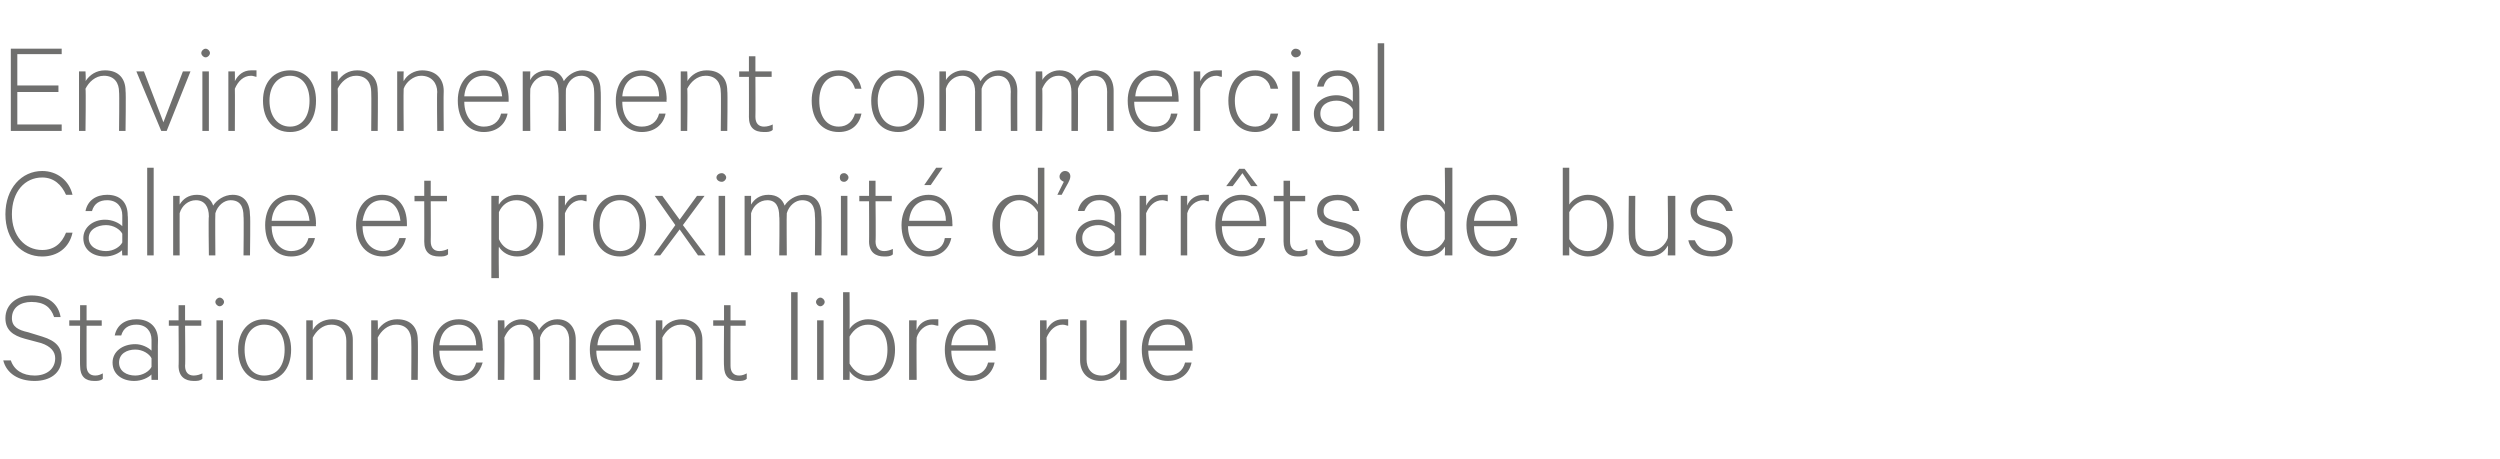
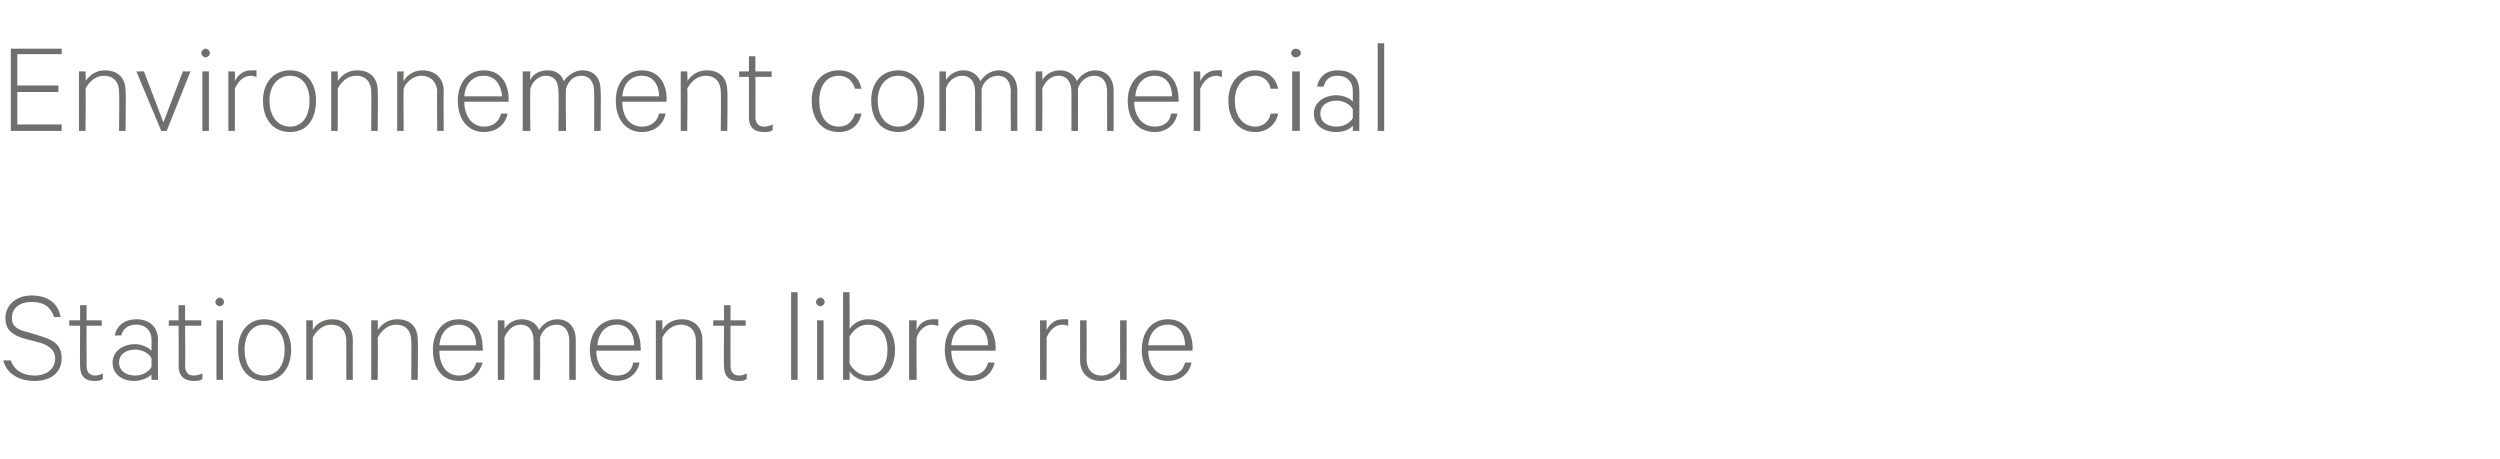
<svg xmlns="http://www.w3.org/2000/svg" version="1.1" width="231px" height="42.4px" viewBox="0 -4 231 42.4" style="top:-4px">
  <desc>Environnement commercial Calme et proximit d’arr ts de bus Stationnement libre rue</desc>
  <defs />
  <g id="Polygon64116">
    <path d="m1 29.3c.3.9 1.1 1.4 2.2 1.4c1.1 0 1.9-.6 1.9-1.6c0-.6-.4-1.1-1.3-1.4c0 0-1.5-.4-1.5-.4c-1.1-.3-1.8-.8-1.8-1.9c0-1.3 1.1-2.1 2.4-2.1c1.6 0 2.5.8 2.7 2c0 0-.6 0-.6 0c-.3-.9-.9-1.4-2.1-1.4c-1 0-1.8.5-1.8 1.5c0 .8.6 1.1 1.5 1.3c0 0 1.3.4 1.3.4c1.3.4 1.8 1 1.8 2c0 1.4-1.1 2.1-2.5 2.1c-1.5 0-2.6-.7-2.9-1.9c0 0 .7 0 .7 0zm6.4-3.2l-1 0l0-.5l1 0l0-1.4l.6 0l0 1.4l1.4 0l0 .5l-1.4 0c0 0-.01 3.68 0 3.7c0 .6.3.9.8.9c.3 0 .5-.1.7-.2c0 0 0 .5 0 .5c-.2.2-.5.2-.8.2c-.8 0-1.3-.4-1.3-1.4c-.02.04 0-3.7 0-3.7zm6.6 5c0 0-.02-.5 0-.5c-.3.3-.9.6-1.6.6c-1.1 0-2-.6-2-1.7c0-1 .9-1.7 2.1-1.7c.6 0 1.2.3 1.5.6c0 0 0-1 0-1c0-.8-.5-1.4-1.4-1.4c-.7 0-1.2.3-1.4 1c0 0-.6 0-.6 0c.2-1 1-1.5 2-1.5c1.2 0 2 .7 2 1.9c-.03-.02 0 3.7 0 3.7l-.6 0zm0-2c-.2-.4-.8-.8-1.5-.8c-.8 0-1.5.4-1.5 1.2c0 .8.7 1.2 1.5 1.2c.7 0 1.3-.4 1.5-.8c0 0 0-.8 0-.8zm2.5-3l-.9 0l0-.5l.9 0l0-1.4l.6 0l0 1.4l1.5 0l0 .5l-1.5 0c0 0 .04 3.68 0 3.7c0 .6.3.9.8.9c.3 0 .6-.1.8-.2c0 0 0 .5 0 .5c-.2.2-.5.2-.8.2c-.8 0-1.4-.4-1.4-1.4c.03.04 0-3.7 0-3.7zm4.1 5l-.6 0l0-5.5l.6 0l0 5.5zm-.3-6.8c-.2 0-.4-.2-.4-.4c0-.2.2-.4.4-.4c.2 0 .4.2.4.4c0 .2-.2.4-.4.4zm4.1 6.9c-1.4 0-2.4-1.1-2.4-2.9c0-1.7 1-2.8 2.4-2.8c1.5 0 2.5 1.1 2.5 2.8c0 1.8-1 2.9-2.5 2.9zm0-5.2c-1.1 0-1.8.9-1.8 2.3c0 1.5.7 2.4 1.8 2.4c1.2 0 1.9-.9 1.9-2.4c0-1.4-.7-2.3-1.9-2.3zm3.9-.4l.6 0c0 0 0 .86 0 .9c.3-.6 1-1 1.8-1c1.2 0 1.9.8 1.9 1.9c0 .05 0 3.7 0 3.7l-.6 0c0 0-.01-3.56 0-3.6c0-.8-.4-1.5-1.4-1.5c-.8 0-1.4.6-1.7 1.2c0 .04 0 3.9 0 3.9l-.6 0l0-5.5zm6 0l.6 0c0 0 .04.86 0 .9c.4-.6 1-1 1.8-1c1.3 0 1.9.8 1.9 1.9c.04.05 0 3.7 0 3.7l-.6 0c0 0 .03-3.56 0-3.6c0-.8-.4-1.5-1.4-1.5c-.8 0-1.4.6-1.7 1.2c.04.04 0 3.9 0 3.9l-.6 0l0-5.5zm10.3 3.9c-.3 1-1 1.7-2.2 1.7c-1.5 0-2.4-1.1-2.4-2.9c0-1.6.9-2.8 2.4-2.8c1.5 0 2.2 1.1 2.2 2.7c.05-.03 0 .2 0 .2c0 0-4.04 0-4 0c0 1.4.7 2.3 1.8 2.3c.8 0 1.4-.4 1.6-1.2c0 0 .6 0 .6 0zm-4-1.6c0 0 3.4 0 3.4 0c0-1-.5-1.9-1.6-1.9c-1 0-1.7.7-1.8 1.9zm10.9-2.4c1.1 0 1.7.8 1.7 1.9c0-.03 0 3.7 0 3.7l-.6 0c0 0-.01-3.64 0-3.6c0-.9-.4-1.5-1.2-1.5c-.7 0-1.3.5-1.5 1.2c.02 0 0 3.9 0 3.9l-.6 0c0 0 0-3.64 0-3.6c0-.9-.4-1.5-1.2-1.5c-.7 0-1.2.5-1.5 1.2c.04 0 0 3.9 0 3.9l-.6 0l0-5.5l.6 0c0 0 .04.82 0 .8c.3-.5.9-.9 1.6-.9c.8 0 1.4.4 1.6 1c.3-.5.9-1 1.7-1zm7.6 4c-.2 1-1 1.7-2.1 1.7c-1.5 0-2.5-1.1-2.5-2.9c0-1.6 1-2.8 2.5-2.8c1.4 0 2.2 1.1 2.2 2.7c.02-.03 0 .2 0 .2c0 0-4.06 0-4.1 0c0 1.4.8 2.3 1.9 2.3c.8 0 1.4-.4 1.5-1.2c0 0 .6 0 .6 0zm-3.9-1.6c0 0 3.4 0 3.4 0c0-1-.5-1.9-1.6-1.9c-1 0-1.7.7-1.8 1.9zm5.4-2.3l.6 0c0 0 .01.86 0 .9c.3-.6 1-1 1.8-1c1.2 0 1.9.8 1.9 1.9c.01.05 0 3.7 0 3.7l-.6 0c0 0 0-3.56 0-3.6c0-.8-.4-1.5-1.4-1.5c-.8 0-1.4.6-1.7 1.2c.01.04 0 3.9 0 3.9l-.6 0l0-5.5zm6.3.5l-1 0l0-.5l1 0l0-1.4l.6 0l0 1.4l1.4 0l0 .5l-1.4 0c0 0-.01 3.68 0 3.7c0 .6.3.9.8.9c.3 0 .5-.1.7-.2c0 0 0 .5 0 .5c-.2.2-.5.2-.8.2c-.8 0-1.3-.4-1.3-1.4c-.03.04 0-3.7 0-3.7zm6.8 5l-.6 0l0-8.1l.6 0l0 8.1zm2.4 0l-.6 0l0-5.5l.6 0l0 5.5zm-.3-6.8c-.2 0-.4-.2-.4-.4c0-.2.2-.4.4-.4c.2 0 .4.2.4.4c0 .2-.2.4-.4.4zm2.7 6.8l-.6 0l0-8.1l.6 0c0 0 .02 3.4 0 3.4c.3-.5 1-.9 1.7-.9c1.7 0 2.5 1.3 2.5 2.8c0 1.6-.8 2.9-2.5 2.9c-.7 0-1.4-.4-1.7-.9c.02 0 0 .8 0 .8zm0-1.5c.4.7 1 1.1 1.7 1.1c1.2 0 1.8-1 1.8-2.4c0-1.3-.6-2.3-1.8-2.3c-.7 0-1.3.4-1.7 1.1c0 0 0 2.5 0 2.5zm8.2-3.5c-.2 0-.4-.1-.6-.1c-.6 0-1.2.5-1.4 1.2c-.03.05 0 3.9 0 3.9l-.7 0l0-5.5l.7 0c0 0-.03.86 0 .9c.2-.6.8-1 1.5-1c.2 0 .3 0 .5 0c0 0 0 .6 0 .6zm5.2 3.4c-.2 1-1 1.7-2.2 1.7c-1.4 0-2.4-1.1-2.4-2.9c0-1.6.9-2.8 2.4-2.8c1.5 0 2.3 1.1 2.3 2.7c-.03-.03 0 .2 0 .2c0 0-4.11 0-4.1 0c0 1.4.8 2.3 1.8 2.3c.8 0 1.4-.4 1.6-1.2c0 0 .6 0 .6 0zm-4-1.6c0 0 3.4 0 3.4 0c0-1-.5-1.9-1.6-1.9c-1 0-1.7.7-1.8 1.9zm10.8-1.8c-.1 0-.3-.1-.5-.1c-.7 0-1.2.5-1.5 1.2c.02.05 0 3.9 0 3.9l-.6 0l0-5.5l.6 0c0 0 .02.86 0 .9c.3-.6.8-1 1.5-1c.2 0 .4 0 .5 0c0 0 0 .6 0 .6zm5.4 5l-.6 0c0 0-.01-.86 0-.9c-.4.6-1 1-1.8 1c-1.2 0-1.9-.8-1.9-1.9c0-.05 0-3.7 0-3.7l.6 0c0 0 .01 3.56 0 3.6c0 .8.4 1.5 1.4 1.5c.8 0 1.4-.6 1.7-1.2c-.01-.04 0-3.9 0-3.9l.6 0l0 5.5zm6-1.6c-.2 1-1 1.7-2.2 1.7c-1.4 0-2.4-1.1-2.4-2.9c0-1.6.9-2.8 2.4-2.8c1.5 0 2.3 1.1 2.3 2.7c-.03-.03 0 .2 0 .2c0 0-4.12 0-4.1 0c0 1.4.8 2.3 1.8 2.3c.8 0 1.4-.4 1.6-1.2c0 0 .6 0 .6 0zm-4-1.6c0 0 3.4 0 3.4 0c0-1-.5-1.9-1.6-1.9c-1 0-1.7.7-1.8 1.9z" stroke="none" fill="#6f6f6e" />
  </g>
  <g id="Polygon64115">
-     <path d="m3.9 11.8c1.4 0 2.5.9 2.8 2.2c0 0-.6 0-.6 0c-.4-.9-1.1-1.6-2.2-1.6c-1.6 0-2.8 1.3-2.8 3.4c0 2 1.2 3.3 2.8 3.3c1.1 0 1.8-.6 2.2-1.6c0 0 .6 0 .6 0c-.3 1.4-1.4 2.2-2.8 2.2c-1.9 0-3.4-1.5-3.4-3.9c0-2.4 1.5-4 3.4-4zm7.4 7.8c0 0-.05-.5 0-.5c-.3.3-.9.6-1.6.6c-1.1 0-2-.6-2-1.7c0-1 .9-1.7 2-1.7c.7 0 1.3.3 1.6.6c0 0 0-1 0-1c0-.8-.5-1.4-1.4-1.4c-.7 0-1.2.3-1.4 1c0 0-.6 0-.6 0c.2-1 1-1.5 2-1.5c1.2 0 1.9.7 1.9 1.9c.05-.02 0 3.7 0 3.7l-.5 0zm0-2c-.2-.4-.8-.8-1.5-.8c-.8 0-1.6.4-1.6 1.2c0 .8.8 1.2 1.6 1.2c.7 0 1.3-.4 1.5-.8c0 0 0-.8 0-.8zm2.9 2l-.6 0l0-8.1l.6 0l0 8.1zm7.3-5.6c1.1 0 1.6.8 1.6 1.9c.05-.03 0 3.7 0 3.7l-.6 0c0 0 .04-3.64 0-3.6c0-.9-.3-1.5-1.2-1.5c-.6 0-1.2.5-1.4 1.2c-.03 0 0 3.9 0 3.9l-.6 0c0 0-.05-3.64 0-3.6c0-.9-.4-1.5-1.2-1.5c-.7 0-1.3.5-1.5 1.2c-.01 0 0 3.9 0 3.9l-.6 0l0-5.5l.6 0c0 0-.01.82 0 .8c.3-.5.8-.9 1.6-.9c.8 0 1.3.4 1.5 1c.3-.5 1-1 1.8-1zm7.6 4c-.2 1-1 1.7-2.2 1.7c-1.4 0-2.4-1.1-2.4-2.9c0-1.6.9-2.8 2.4-2.8c1.5 0 2.3 1.1 2.3 2.7c-.03-.03 0 .2 0 .2c0 0-4.11 0-4.1 0c0 1.4.8 2.3 1.8 2.3c.8 0 1.4-.4 1.6-1.2c0 0 .6 0 .6 0zm-4-1.6c0 0 3.5 0 3.5 0c-.1-1-.6-1.9-1.7-1.9c-1 0-1.7.7-1.8 1.9zm12.4 1.6c-.2 1-1 1.7-2.1 1.7c-1.5 0-2.5-1.1-2.5-2.9c0-1.6.9-2.8 2.4-2.8c1.5 0 2.3 1.1 2.3 2.7c0-.03 0 .2 0 .2c0 0-4.09 0-4.1 0c0 1.4.8 2.3 1.9 2.3c.7 0 1.3-.4 1.5-1.2c0 0 .6 0 .6 0zm-4-1.6c0 0 3.5 0 3.5 0c-.1-1-.6-1.9-1.7-1.9c-1 0-1.6.7-1.8 1.9zm5.7-1.8l-.9 0l0-.5l.9 0l0-1.4l.6 0l0 1.4l1.5 0l0 .5l-1.5 0c0 0 .02 3.68 0 3.7c0 .6.3.9.8.9c.3 0 .6-.1.8-.2c0 0 0 .5 0 .5c-.2.2-.5.2-.8.2c-.9 0-1.4-.4-1.4-1.4c.01.04 0-3.7 0-3.7zm6.9 7.1l-.7 0l0-7.6l.7 0c0 0-.04.8 0 .8c.3-.5.9-.9 1.7-.9c1.6 0 2.4 1.3 2.4 2.8c0 1.6-.8 2.9-2.4 2.9c-.8 0-1.4-.4-1.7-.9c-.04 0 0 2.9 0 2.9zm0-3.6c.3.7.9 1.1 1.6 1.1c1.2 0 1.9-1 1.9-2.4c0-1.3-.7-2.3-1.9-2.3c-.7 0-1.3.4-1.6 1.1c0 0 0 2.5 0 2.5zm8.1-3.5c-.2 0-.3-.1-.5-.1c-.7 0-1.2.5-1.5 1.2c.01.05 0 3.9 0 3.9l-.6 0l0-5.5l.6 0c0 0 .01.86 0 .9c.3-.6.8-1 1.5-1c.2 0 .4 0 .5 0c0 0 0 .6 0 .6zm3.1 5.1c-1.5 0-2.5-1.1-2.5-2.9c0-1.7 1-2.8 2.5-2.8c1.4 0 2.4 1.1 2.4 2.8c0 1.8-1 2.9-2.4 2.9zm0-5.2c-1.1 0-1.9.9-1.9 2.3c0 1.5.8 2.4 1.9 2.4c1.1 0 1.8-.9 1.8-2.4c0-1.4-.7-2.3-1.8-2.3zm5.8 2.3l2.1 2.8l-.7 0l-1.7-2.4l-1.8 2.4l-.6 0l2-2.8l-1.9-2.7l.7 0l1.6 2.2l1.6-2.2l.7 0l-2 2.7zm3.9 2.8l-.6 0l0-5.5l.6 0l0 5.5zm-.3-6.8c-.3 0-.5-.2-.5-.4c0-.2.2-.4.5-.4c.2 0 .4.2.4.4c0 .2-.2.4-.4.4zm7.6 1.2c1.1 0 1.6.8 1.6 1.9c.05-.03 0 3.7 0 3.7l-.6 0c0 0 .04-3.64 0-3.6c0-.9-.3-1.5-1.2-1.5c-.6 0-1.2.5-1.4 1.2c-.03 0 0 3.9 0 3.9l-.7 0c0 0 .05-3.64 0-3.6c0-.9-.3-1.5-1.1-1.5c-.7 0-1.3.5-1.5 1.2c-.01 0 0 3.9 0 3.9l-.6 0l0-5.5l.6 0c0 0-.01.82 0 .8c.3-.5.8-.9 1.6-.9c.8 0 1.3.4 1.5 1c.3-.5 1-1 1.8-1zm4 5.6l-.6 0l0-5.5l.6 0l0 5.5zm-.3-6.8c-.3 0-.4-.2-.4-.4c0-.2.1-.4.4-.4c.2 0 .4.2.4.4c0 .2-.2.4-.4.4zm2.3 1.8l-.9 0l0-.5l.9 0l0-1.4l.6 0l0 1.4l1.5 0l0 .5l-1.5 0c0 0 .04 3.68 0 3.7c0 .6.3.9.8.9c.3 0 .6-.1.8-.2c0 0 0 .5 0 .5c-.2.2-.5.2-.8.2c-.8 0-1.4-.4-1.4-1.4c.02.04 0-3.7 0-3.7zm5.1-1.5l1.1-1.6l.6 0l-1.1 1.6l-.6 0zm2.5 4.9c-.2 1-1 1.7-2.1 1.7c-1.5 0-2.5-1.1-2.5-2.9c0-1.6 1-2.8 2.5-2.8c1.4 0 2.2 1.1 2.2 2.7c.02-.03 0 .2 0 .2c0 0-4.06 0-4.1 0c0 1.4.8 2.3 1.9 2.3c.8 0 1.4-.4 1.5-1.2c0 0 .6 0 .6 0zm-3.9-1.6c0 0 3.4 0 3.4 0c0-1-.5-1.9-1.6-1.9c-1 0-1.7.7-1.8 1.9zm11.9 2.4c-.3.5-1 .9-1.7.9c-1.7 0-2.5-1.3-2.5-2.9c0-1.5.8-2.8 2.5-2.8c.7 0 1.4.4 1.7.9c0 0 0-3.4 0-3.4l.6 0l0 8.1l-.6 0c0 0 0-.8 0-.8zm0-3.2c-.4-.7-1-1.1-1.7-1.1c-1.1 0-1.8 1-1.8 2.3c0 1.4.7 2.4 1.8 2.4c.7 0 1.3-.4 1.7-1.1c0 0 0-2.5 0-2.5zm2.4-2.8c-.2-.1-.4-.2-.4-.5c0-.2.2-.5.5-.5c.3 0 .5.2.5.5c0 .2-.1.4-.2.6c-.01-.01-.6 1.1-.6 1.1l-.4 0c0 0 .61-1.24.6-1.2zm4.7 6.8c0 0-.01-.5 0-.5c-.3.3-.9.6-1.6.6c-1.1 0-2-.6-2-1.7c0-1 .9-1.7 2.1-1.7c.6 0 1.2.3 1.5.6c0 0 0-1 0-1c0-.8-.5-1.4-1.4-1.4c-.7 0-1.1.3-1.4 1c0 0-.6 0-.6 0c.2-1 1-1.5 2-1.5c1.2 0 2 .7 2 1.9c-.01-.02 0 3.7 0 3.7l-.6 0zm0-2c-.2-.4-.8-.8-1.5-.8c-.8 0-1.5.4-1.5 1.2c0 .8.7 1.2 1.5 1.2c.7 0 1.3-.4 1.5-.8c0 0 0-.8 0-.8zm4.9-3c-.1 0-.3-.1-.5-.1c-.7 0-1.2.5-1.5 1.2c.02.05 0 3.9 0 3.9l-.6 0l0-5.5l.6 0c0 0 .02.86 0 .9c.3-.6.8-1 1.5-1c.2 0 .4 0 .5 0c0 0 0 .6 0 .6zm3.8 0c-.2 0-.3-.1-.5-.1c-.7 0-1.3.5-1.5 1.2c-.01.05 0 3.9 0 3.9l-.6 0l0-5.5l.6 0c0 0-.01.86 0 .9c.2-.6.8-1 1.5-1c.2 0 .3 0 .5 0c0 0 0 .6 0 .6zm4.5-1.4l-.6 0l-.8-1.2l-.9 1.2l-.6 0l1.2-1.6l.5 0l1.2 1.6zm.7 4.8c-.2 1-1 1.7-2.2 1.7c-1.4 0-2.4-1.1-2.4-2.9c0-1.6.9-2.8 2.4-2.8c1.5 0 2.3 1.1 2.3 2.7c-.01-.03 0 .2 0 .2c0 0-4.1 0-4.1 0c0 1.4.8 2.3 1.8 2.3c.8 0 1.4-.4 1.6-1.2c0 0 .6 0 .6 0zm-4-1.6c0 0 3.5 0 3.5 0c-.1-1-.6-1.9-1.7-1.9c-1 0-1.7.7-1.8 1.9zm5.7-1.8l-.9 0l0-.5l.9 0l0-1.4l.6 0l0 1.4l1.4 0l0 .5l-1.4 0c0 0 .01 3.68 0 3.7c0 .6.3.9.8.9c.3 0 .6-.1.8-.2c0 0 0 .5 0 .5c-.2.2-.6.2-.9.2c-.8 0-1.3-.4-1.3-1.4c0 .04 0-3.7 0-3.7zm3.6 3.6c.2.7.7 1 1.5 1c.8 0 1.4-.3 1.4-1c0-.5-.4-.8-1.1-1c0 0-1-.3-1-.3c-.8-.2-1.3-.6-1.3-1.4c0-1 .8-1.5 1.9-1.5c1.1 0 1.8.5 2 1.5c0 0-.6 0-.6 0c-.2-.7-.7-1-1.4-1c-.7 0-1.3.3-1.3 1c0 .5.3.7 1 .9c0 0 1 .2 1 .2c.9.3 1.4.8 1.4 1.6c0 1-.9 1.5-2 1.5c-1.1 0-2-.5-2.2-1.5c0 0 .7 0 .7 0zm11.3.6c-.3.5-.9.9-1.7.9c-1.6 0-2.4-1.3-2.4-2.9c0-1.5.8-2.8 2.4-2.8c.8 0 1.4.4 1.7.9c.05 0 0-3.4 0-3.4l.7 0l0 8.1l-.7 0c0 0 .05-.8 0-.8zm0-3.2c-.3-.7-1-1.1-1.6-1.1c-1.2 0-1.9 1-1.9 2.3c0 1.4.7 2.4 1.9 2.4c.6 0 1.3-.4 1.6-1.1c0 0 0-2.5 0-2.5zm6.7 2.4c-.3 1-1 1.7-2.2 1.7c-1.5 0-2.5-1.1-2.5-2.9c0-1.6 1-2.8 2.5-2.8c1.5 0 2.2 1.1 2.2 2.7c.05-.03 0 .2 0 .2c0 0-4.04 0-4 0c0 1.4.7 2.3 1.8 2.3c.8 0 1.4-.4 1.6-1.2c0 0 .6 0 .6 0zm-4-1.6c0 0 3.4 0 3.4 0c0-1-.5-1.9-1.6-1.9c-1 0-1.7.7-1.8 1.9zm8.8 3.2l-.6 0l0-8.1l.6 0c0 0 0 3.4 0 3.4c.3-.5 1-.9 1.7-.9c1.7 0 2.4 1.3 2.4 2.8c0 1.6-.7 2.9-2.4 2.9c-.7 0-1.4-.4-1.7-.9c0 0 0 .8 0 .8zm0-1.5c.4.7 1 1.1 1.7 1.1c1.1 0 1.8-1 1.8-2.4c0-1.3-.7-2.3-1.8-2.3c-.7 0-1.3.4-1.7 1.1c0 0 0 2.5 0 2.5zm9.8 1.5l-.7 0c0 0 .05-.86 0-.9c-.3.6-.9 1-1.7 1c-1.3 0-1.9-.8-1.9-1.9c-.04-.05 0-3.7 0-3.7l.6 0c0 0-.03 3.56 0 3.6c0 .8.4 1.5 1.4 1.5c.8 0 1.4-.6 1.6-1.2c.05-.04 0-3.9 0-3.9l.7 0l0 5.5zm1.8-1.4c.3.7.8 1 1.6 1c.7 0 1.3-.3 1.3-1c0-.5-.3-.8-1-1c0 0-1-.3-1-.3c-.8-.2-1.3-.6-1.3-1.4c0-1 .8-1.5 1.8-1.5c1.2 0 1.9.5 2.1 1.5c0 0-.6 0-.6 0c-.2-.7-.7-1-1.5-1c-.6 0-1.2.3-1.2 1c0 .5.3.7 1 .9c0 0 1 .2 1 .2c.9.3 1.3.8 1.3 1.6c0 1-.8 1.5-1.9 1.5c-1.1 0-2-.5-2.2-1.5c0 0 .6 0 .6 0z" stroke="none" fill="#6f6f6e" />
-   </g>
+     </g>
  <g id="Polygon64114">
    <path d="m5.7.5l0 .5l-4.1 0l0 2.9l3.8 0l0 .6l-3.8 0l0 3l4.1 0l0 .6l-4.7 0l0-7.6l4.7 0zm1.6 2.1l.6 0c0 0 .05.86 0 .9c.4-.6 1-1 1.8-1c1.3 0 1.9.8 1.9 1.9c.05.05 0 3.7 0 3.7l-.6 0c0 0 .04-3.56 0-3.6c0-.8-.4-1.5-1.4-1.5c-.8 0-1.4.6-1.7 1.2c.05.04 0 3.9 0 3.9l-.6 0l0-5.5zm7.6 5.5l-2.3-5.5l.7 0l1.8 4.7l1.8-4.7l.7 0l-2.2 5.5l-.5 0zm4.4 0l-.6 0l0-5.5l.6 0l0 5.5zm-.3-6.8c-.2 0-.4-.2-.4-.4c0-.2.2-.4.4-.4c.2 0 .4.2.4.4c0 .2-.2.4-.4.4zm4.7 1.8c-.1 0-.3-.1-.5-.1c-.7 0-1.2.5-1.5 1.2c.02.05 0 3.9 0 3.9l-.6 0l0-5.5l.6 0c0 0 .02.86 0 .9c.3-.6.8-1 1.5-1c.2 0 .4 0 .5 0c0 0 0 .6 0 .6zm3.1 5.1c-1.5 0-2.5-1.1-2.5-2.9c0-1.7 1-2.8 2.5-2.8c1.5 0 2.4 1.1 2.4 2.8c0 1.8-.9 2.9-2.4 2.9zm0-5.2c-1.1 0-1.9.9-1.9 2.3c0 1.5.8 2.4 1.9 2.4c1.1 0 1.8-.9 1.8-2.4c0-1.4-.7-2.3-1.8-2.3zm3.8-.4l.6 0c0 0 .04.86 0 .9c.4-.6 1-1 1.8-1c1.3 0 1.9.8 1.9 1.9c.04.05 0 3.7 0 3.7l-.6 0c0 0 .03-3.56 0-3.6c0-.8-.4-1.5-1.4-1.5c-.8 0-1.4.6-1.7 1.2c.04.04 0 3.9 0 3.9l-.6 0l0-5.5zm6.1 0l.6 0c0 0-.03.86 0 .9c.3-.6 1-1 1.7-1c1.3 0 2 .8 2 1.9c-.03.05 0 3.7 0 3.7l-.6 0c0 0-.04-3.56 0-3.6c0-.8-.5-1.5-1.5-1.5c-.7 0-1.4.6-1.6 1.2c-.03.04 0 3.9 0 3.9l-.6 0l0-5.5zm10.2 3.9c-.2 1-1 1.7-2.2 1.7c-1.4 0-2.4-1.1-2.4-2.9c0-1.6.9-2.8 2.4-2.8c1.5 0 2.3 1.1 2.3 2.7c-.01-.03 0 .2 0 .2c0 0-4.1 0-4.1 0c0 1.4.8 2.3 1.8 2.3c.8 0 1.4-.4 1.6-1.2c0 0 .6 0 .6 0zm-4-1.6c0 0 3.5 0 3.5 0c-.1-1-.6-1.9-1.7-1.9c-1 0-1.7.7-1.8 1.9zm10.9-2.4c1.2 0 1.7.8 1.7 1.9c.04-.03 0 3.7 0 3.7l-.6 0c0 0 .02-3.64 0-3.6c0-.9-.4-1.5-1.2-1.5c-.7 0-1.2.5-1.4 1.2c-.04 0 0 3.9 0 3.9l-.7 0c0 0 .04-3.64 0-3.6c0-.9-.3-1.5-1.2-1.5c-.6 0-1.2.5-1.4 1.2c-.03 0 0 3.9 0 3.9l-.7 0l0-5.5l.7 0c0 0-.03.82 0 .8c.2-.5.8-.9 1.6-.9c.8 0 1.3.4 1.5 1c.3-.5 1-1 1.7-1zm7.7 4c-.2 1-1 1.7-2.2 1.7c-1.4 0-2.4-1.1-2.4-2.9c0-1.6.9-2.8 2.4-2.8c1.5 0 2.3 1.1 2.3 2.7c-.04-.03 0 .2 0 .2c0 0-4.13 0-4.1 0c0 1.4.7 2.3 1.8 2.3c.8 0 1.4-.4 1.6-1.2c0 0 .6 0 .6 0zm-4-1.6c0 0 3.4 0 3.4 0c0-1-.5-1.9-1.6-1.9c-1 0-1.7.7-1.8 1.9zm5.4-2.3l.6 0c0 0 .05.86 0 .9c.4-.6 1-1 1.8-1c1.3 0 1.9.8 1.9 1.9c.05.05 0 3.7 0 3.7l-.6 0c0 0 .04-3.56 0-3.6c0-.8-.4-1.5-1.4-1.5c-.8 0-1.4.6-1.7 1.2c.05.04 0 3.9 0 3.9l-.6 0l0-5.5zm6.3.5l-.9 0l0-.5l.9 0l0-1.4l.6 0l0 1.4l1.5 0l0 .5l-1.5 0c0 0 .02 3.68 0 3.7c0 .6.3.9.8.9c.3 0 .6-.1.8-.2c0 0 0 .5 0 .5c-.2.2-.5.2-.8.2c-.9 0-1.4-.4-1.4-1.4c.01.04 0-3.7 0-3.7zm8.3-.6c1.2 0 1.9.7 2.1 1.7c0 0-.6 0-.6 0c-.2-.7-.7-1.2-1.5-1.2c-1.1 0-1.8.9-1.8 2.3c0 1.5.7 2.4 1.8 2.4c.8 0 1.3-.5 1.5-1.2c0 0 .6 0 .6 0c-.2 1-.9 1.7-2.1 1.7c-1.5 0-2.5-1.1-2.5-2.9c0-1.7 1-2.8 2.5-2.8zm5.5 5.7c-1.5 0-2.5-1.1-2.5-2.9c0-1.7 1-2.8 2.5-2.8c1.4 0 2.4 1.1 2.4 2.8c0 1.8-1 2.9-2.4 2.9zm0-5.2c-1.1 0-1.9.9-1.9 2.3c0 1.5.8 2.4 1.9 2.4c1.1 0 1.8-.9 1.8-2.4c0-1.4-.7-2.3-1.8-2.3zm9.3-.5c1.1 0 1.7.8 1.7 1.9c-.01-.03 0 3.7 0 3.7l-.6 0c0 0-.03-3.64 0-3.6c0-.9-.4-1.5-1.2-1.5c-.7 0-1.3.5-1.5 1.2c.01 0 0 3.9 0 3.9l-.6 0c0 0-.01-3.64 0-3.6c0-.9-.4-1.5-1.2-1.5c-.7 0-1.3.5-1.5 1.2c.02 0 0 3.9 0 3.9l-.6 0l0-5.5l.6 0c0 0 .02.82 0 .8c.3-.5.9-.9 1.6-.9c.8 0 1.3.4 1.6 1c.3-.5.9-1 1.7-1zm8.9 0c1.1 0 1.7.8 1.7 1.9c0-.03 0 3.7 0 3.7l-.6 0c0 0-.01-3.64 0-3.6c0-.9-.4-1.5-1.2-1.5c-.7 0-1.3.5-1.5 1.2c.02 0 0 3.9 0 3.9l-.6 0c0 0 0-3.64 0-3.6c0-.9-.4-1.5-1.2-1.5c-.7 0-1.2.5-1.5 1.2c.04 0 0 3.9 0 3.9l-.6 0l0-5.5l.6 0c0 0 .04.82 0 .8c.3-.5.9-.9 1.6-.9c.8 0 1.4.4 1.6 1c.3-.5.9-1 1.7-1zm7.6 4c-.2 1-1 1.7-2.1 1.7c-1.5 0-2.5-1.1-2.5-2.9c0-1.6 1-2.8 2.5-2.8c1.4 0 2.2 1.1 2.2 2.7c.02-.03 0 .2 0 .2c0 0-4.06 0-4.1 0c0 1.4.8 2.3 1.9 2.3c.8 0 1.4-.4 1.5-1.2c0 0 .6 0 .6 0zm-3.9-1.6c0 0 3.4 0 3.4 0c0-1-.5-1.9-1.6-1.9c-1 0-1.7.7-1.8 1.9zm8-1.8c-.2 0-.3-.1-.5-.1c-.7 0-1.2.5-1.5 1.2c.01.05 0 3.9 0 3.9l-.6 0l0-5.5l.6 0c0 0 .01.86 0 .9c.3-.6.8-1 1.5-1c.2 0 .4 0 .5 0c0 0 0 .6 0 .6zm3.1-.6c1.1 0 1.9.7 2.1 1.7c0 0-.7 0-.7 0c-.1-.7-.7-1.2-1.4-1.2c-1.1 0-1.9.9-1.9 2.3c0 1.5.8 2.4 1.9 2.4c.7 0 1.3-.5 1.4-1.2c0 0 .7 0 .7 0c-.2 1-1 1.7-2.1 1.7c-1.5 0-2.5-1.1-2.5-2.9c0-1.7 1-2.8 2.5-2.8zm4.1 5.6l-.7 0l0-5.5l.7 0l0 5.5zm-.4-6.8c-.2 0-.4-.2-.4-.4c0-.2.2-.4.4-.4c.3 0 .5.2.5.4c0 .2-.2.4-.5.4zm5.3 6.8c0 0 .01-.5 0-.5c-.2.3-.8.6-1.5.6c-1.2 0-2.1-.6-2.1-1.7c0-1 .9-1.7 2.1-1.7c.6 0 1.3.3 1.5.6c0 0 0-1 0-1c0-.8-.5-1.4-1.4-1.4c-.7 0-1.1.3-1.3 1c0 0-.6 0-.6 0c.2-1 .9-1.5 1.9-1.5c1.3 0 2 .7 2 1.9c.01-.02 0 3.7 0 3.7l-.6 0zm0-2c-.2-.4-.8-.8-1.5-.8c-.8 0-1.5.4-1.5 1.2c0 .8.7 1.2 1.5 1.2c.7 0 1.3-.4 1.5-.8c0 0 0-.8 0-.8zm2.9 2l-.6 0l0-8.1l.6 0l0 8.1z" stroke="none" fill="#6f6f6e" />
  </g>
</svg>